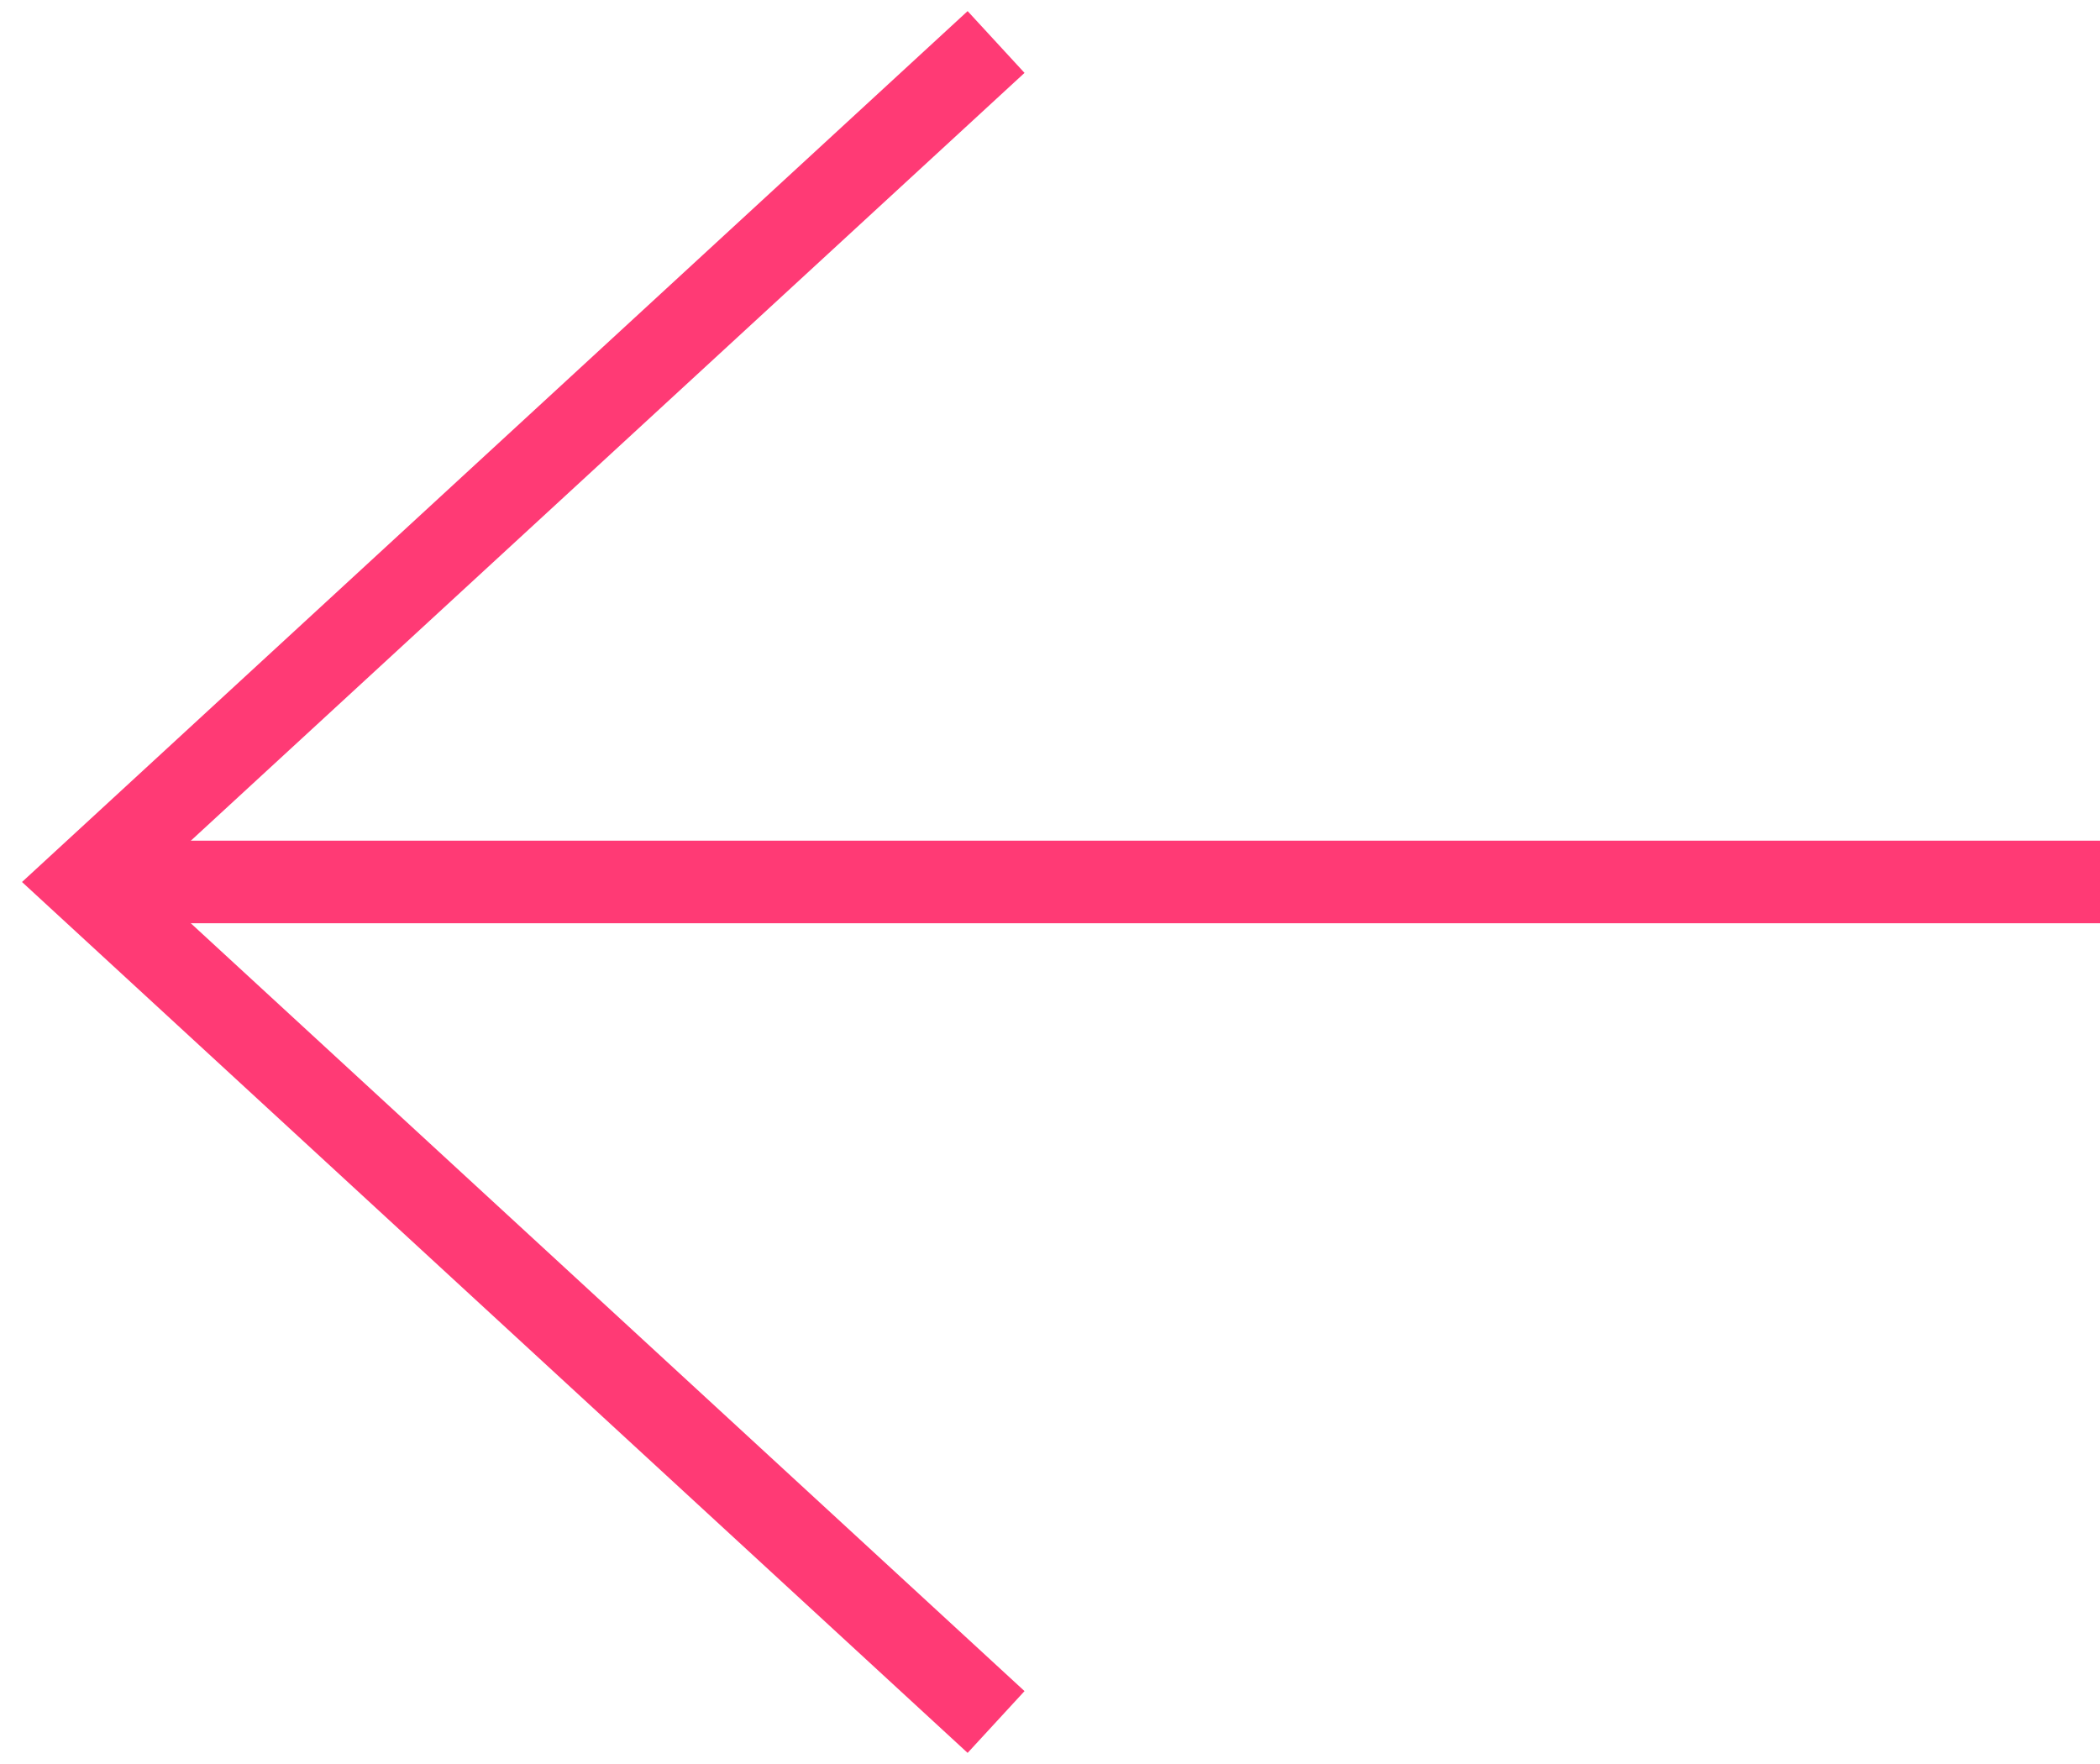
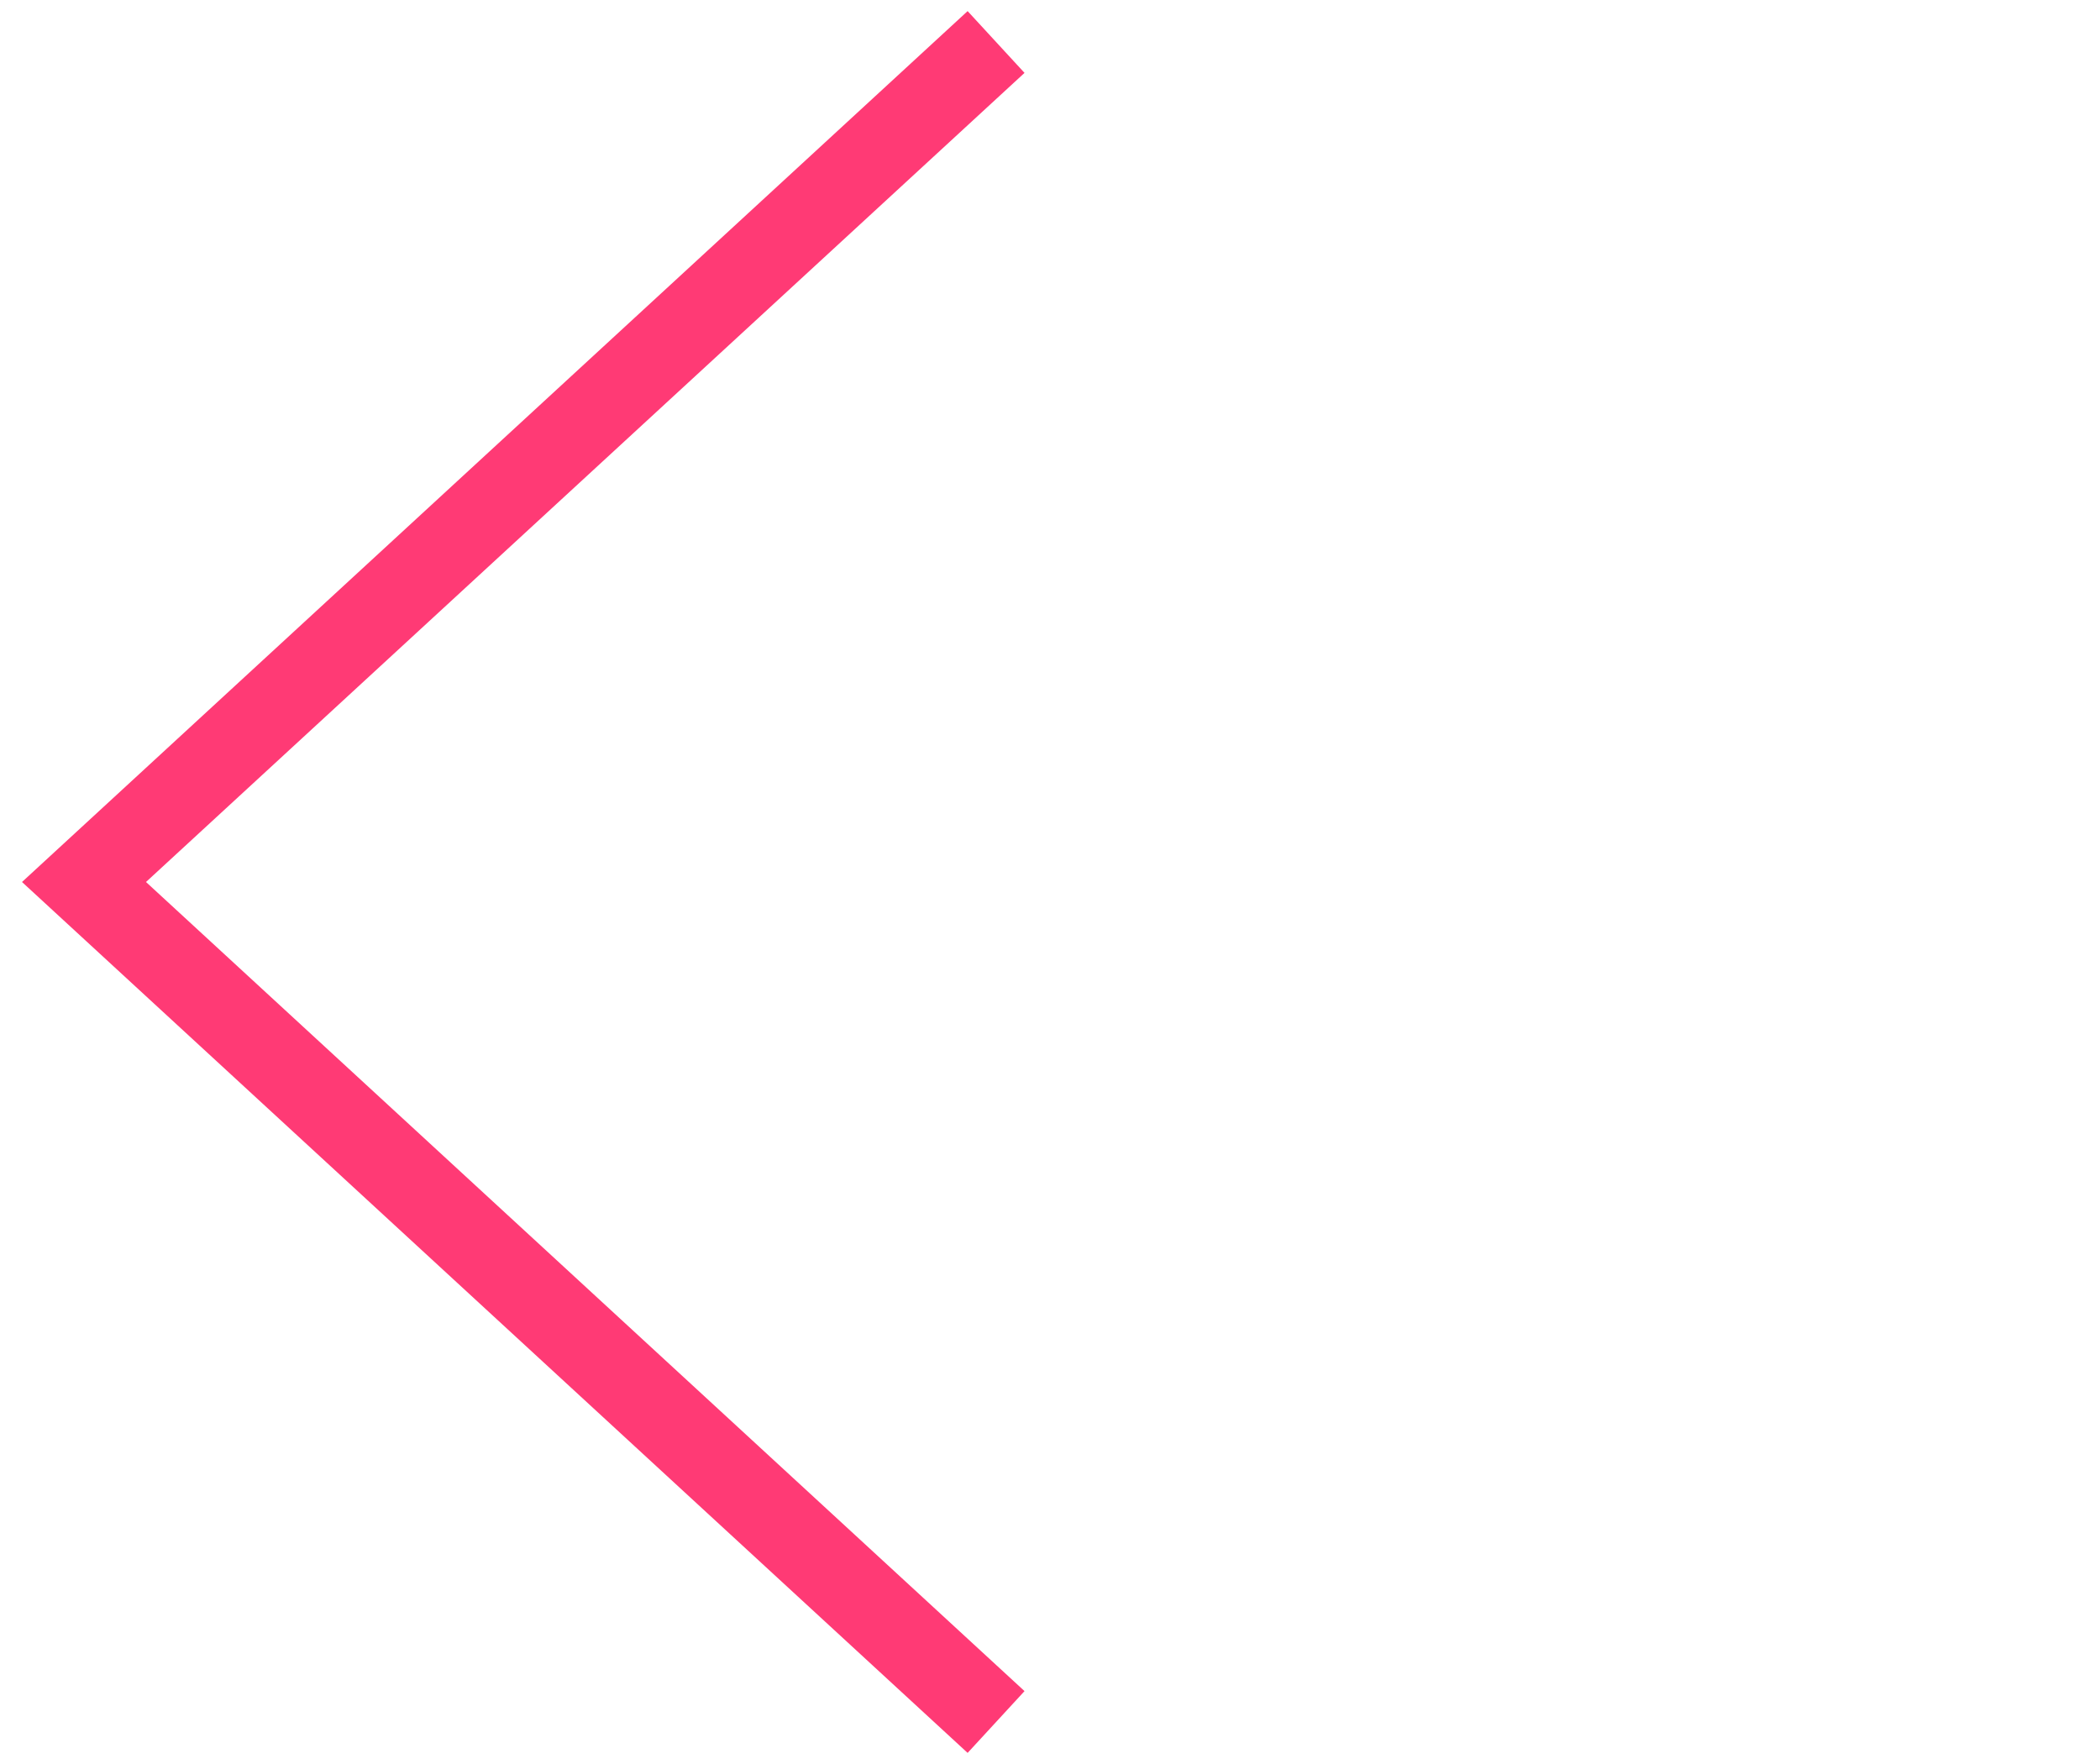
<svg xmlns="http://www.w3.org/2000/svg" width="50" height="42" viewBox="0 0 50 42" fill="none">
  <g id="Group 1948757842">
-     <rect id="Rectangle 39247" x="2.299" y="21.982" width="1.966" height="47.701" transform="rotate(-90 2.299 21.982)" fill="#FF3A75" />
    <path id="Polygon 1" d="M23.716 1L2 21L23.716 41" stroke="#FF3A75" stroke-width="2" />
  </g>
</svg>